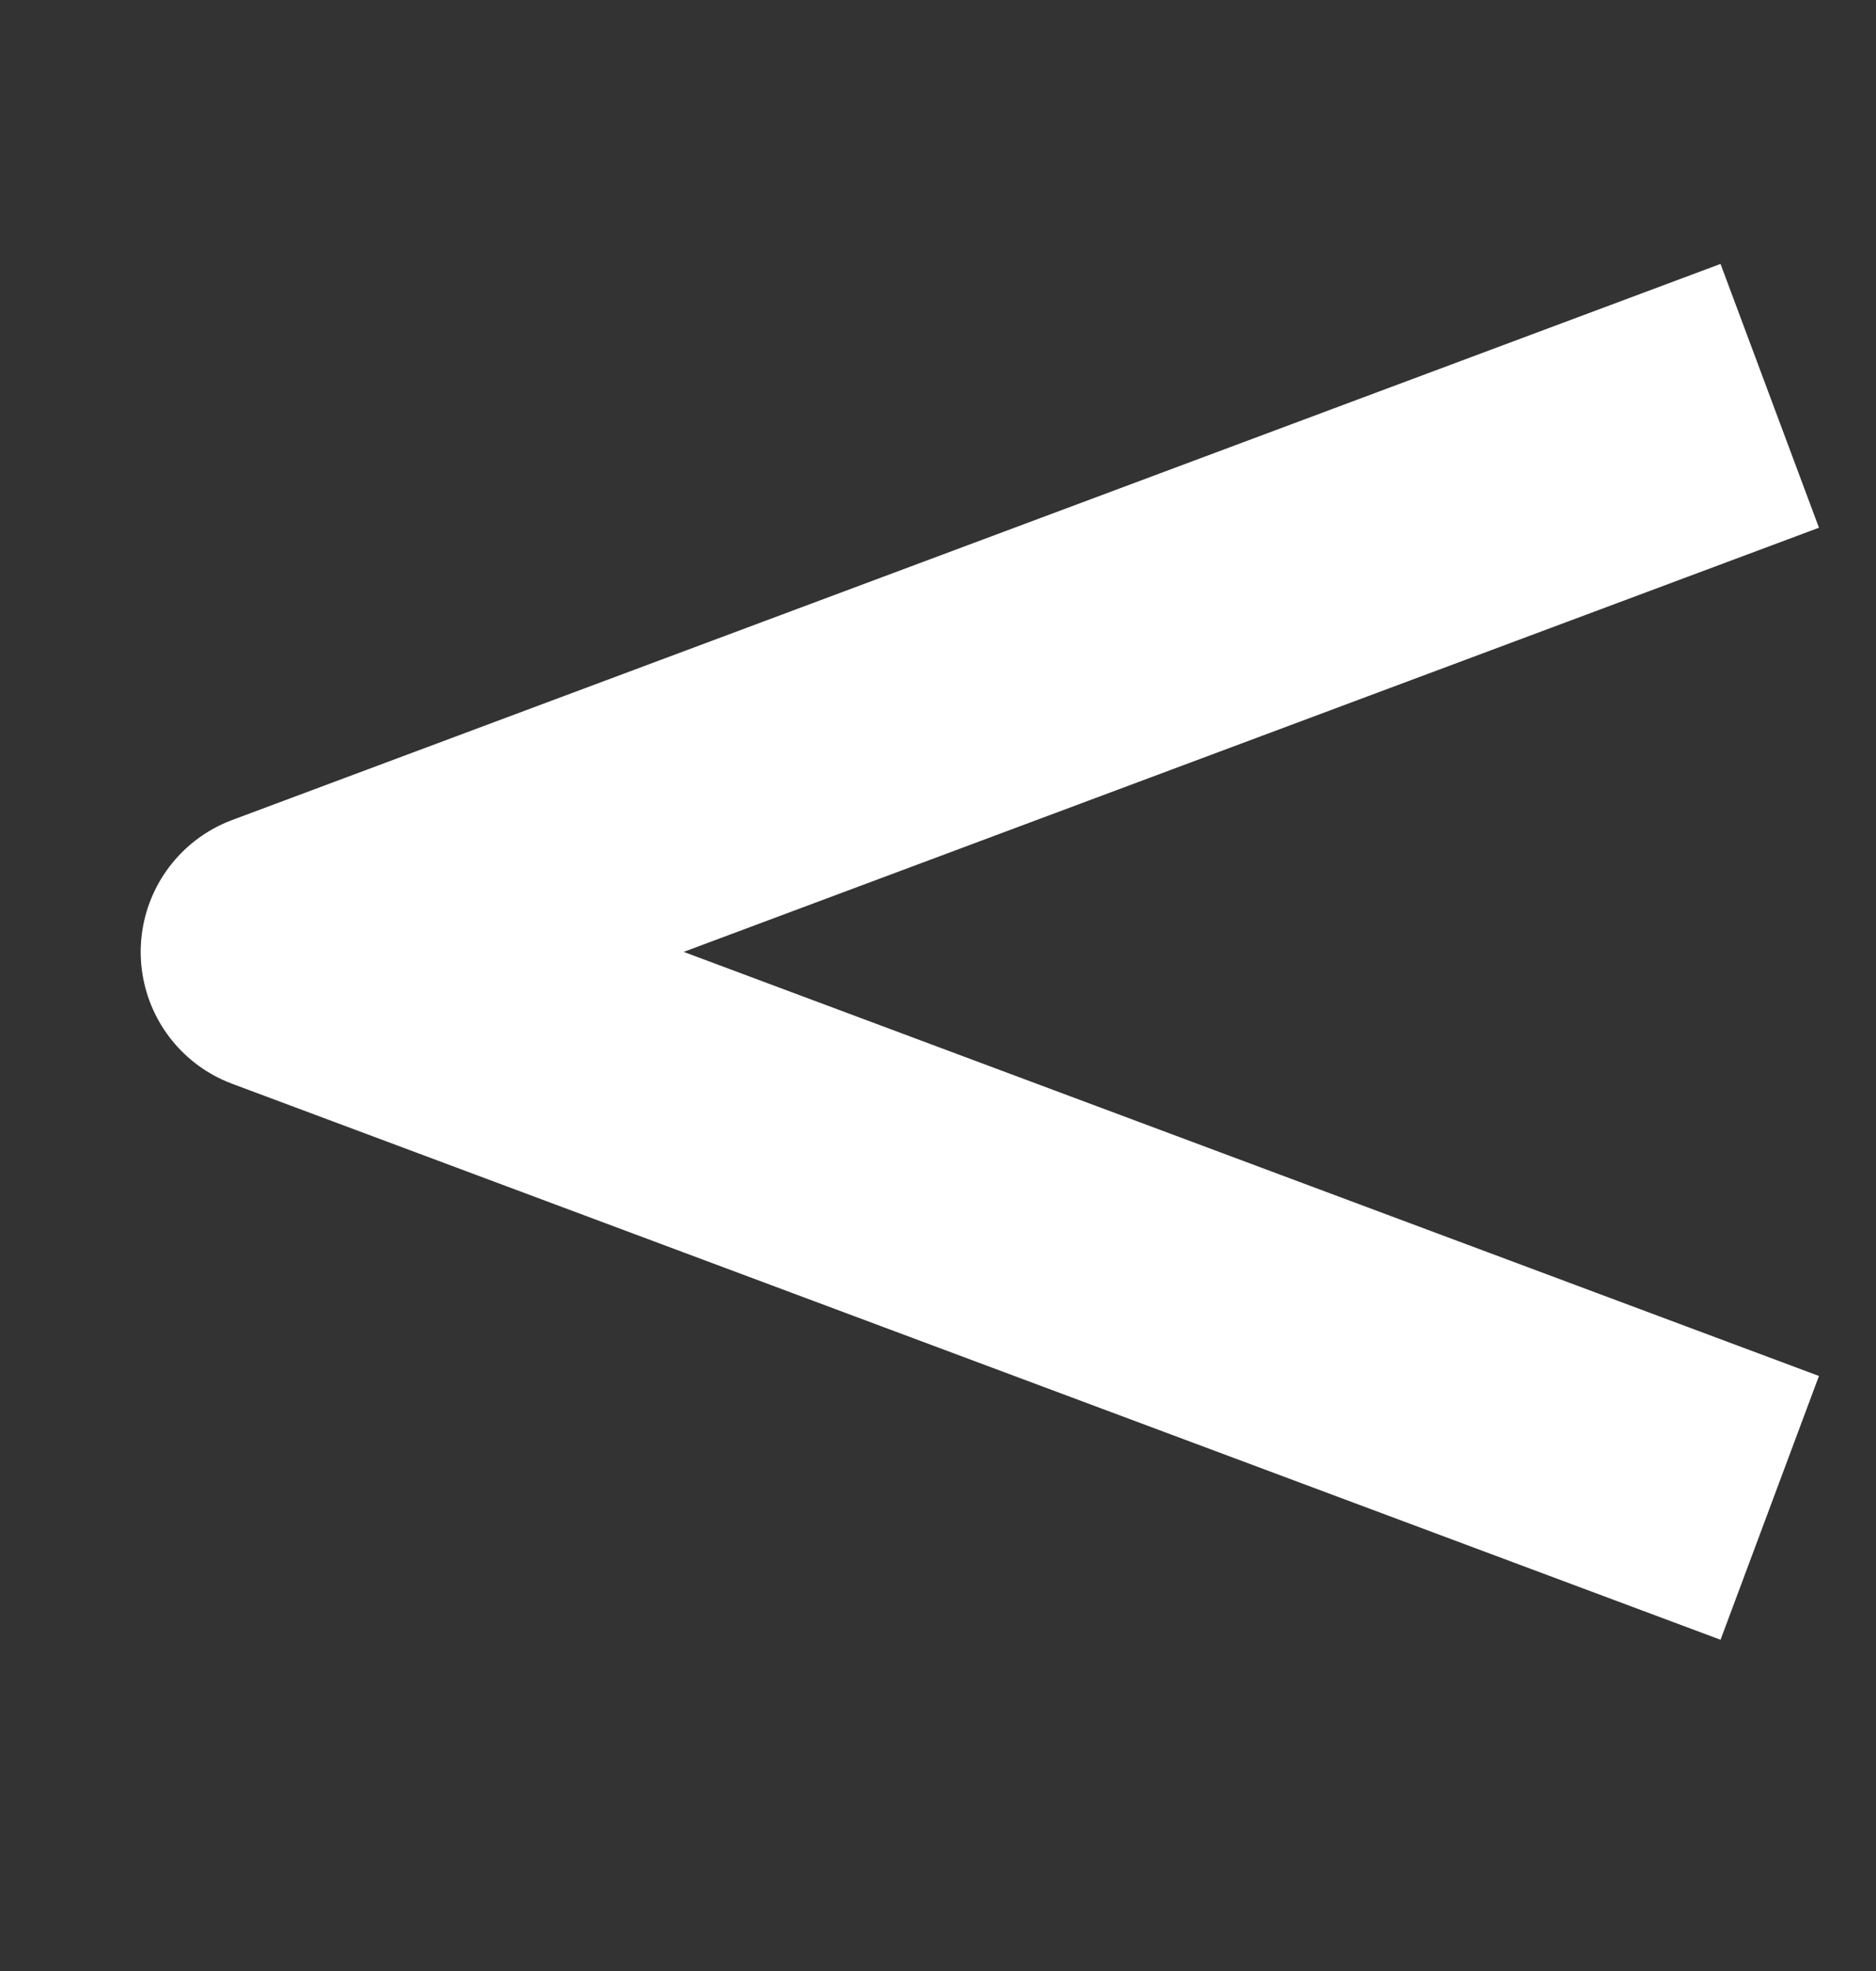
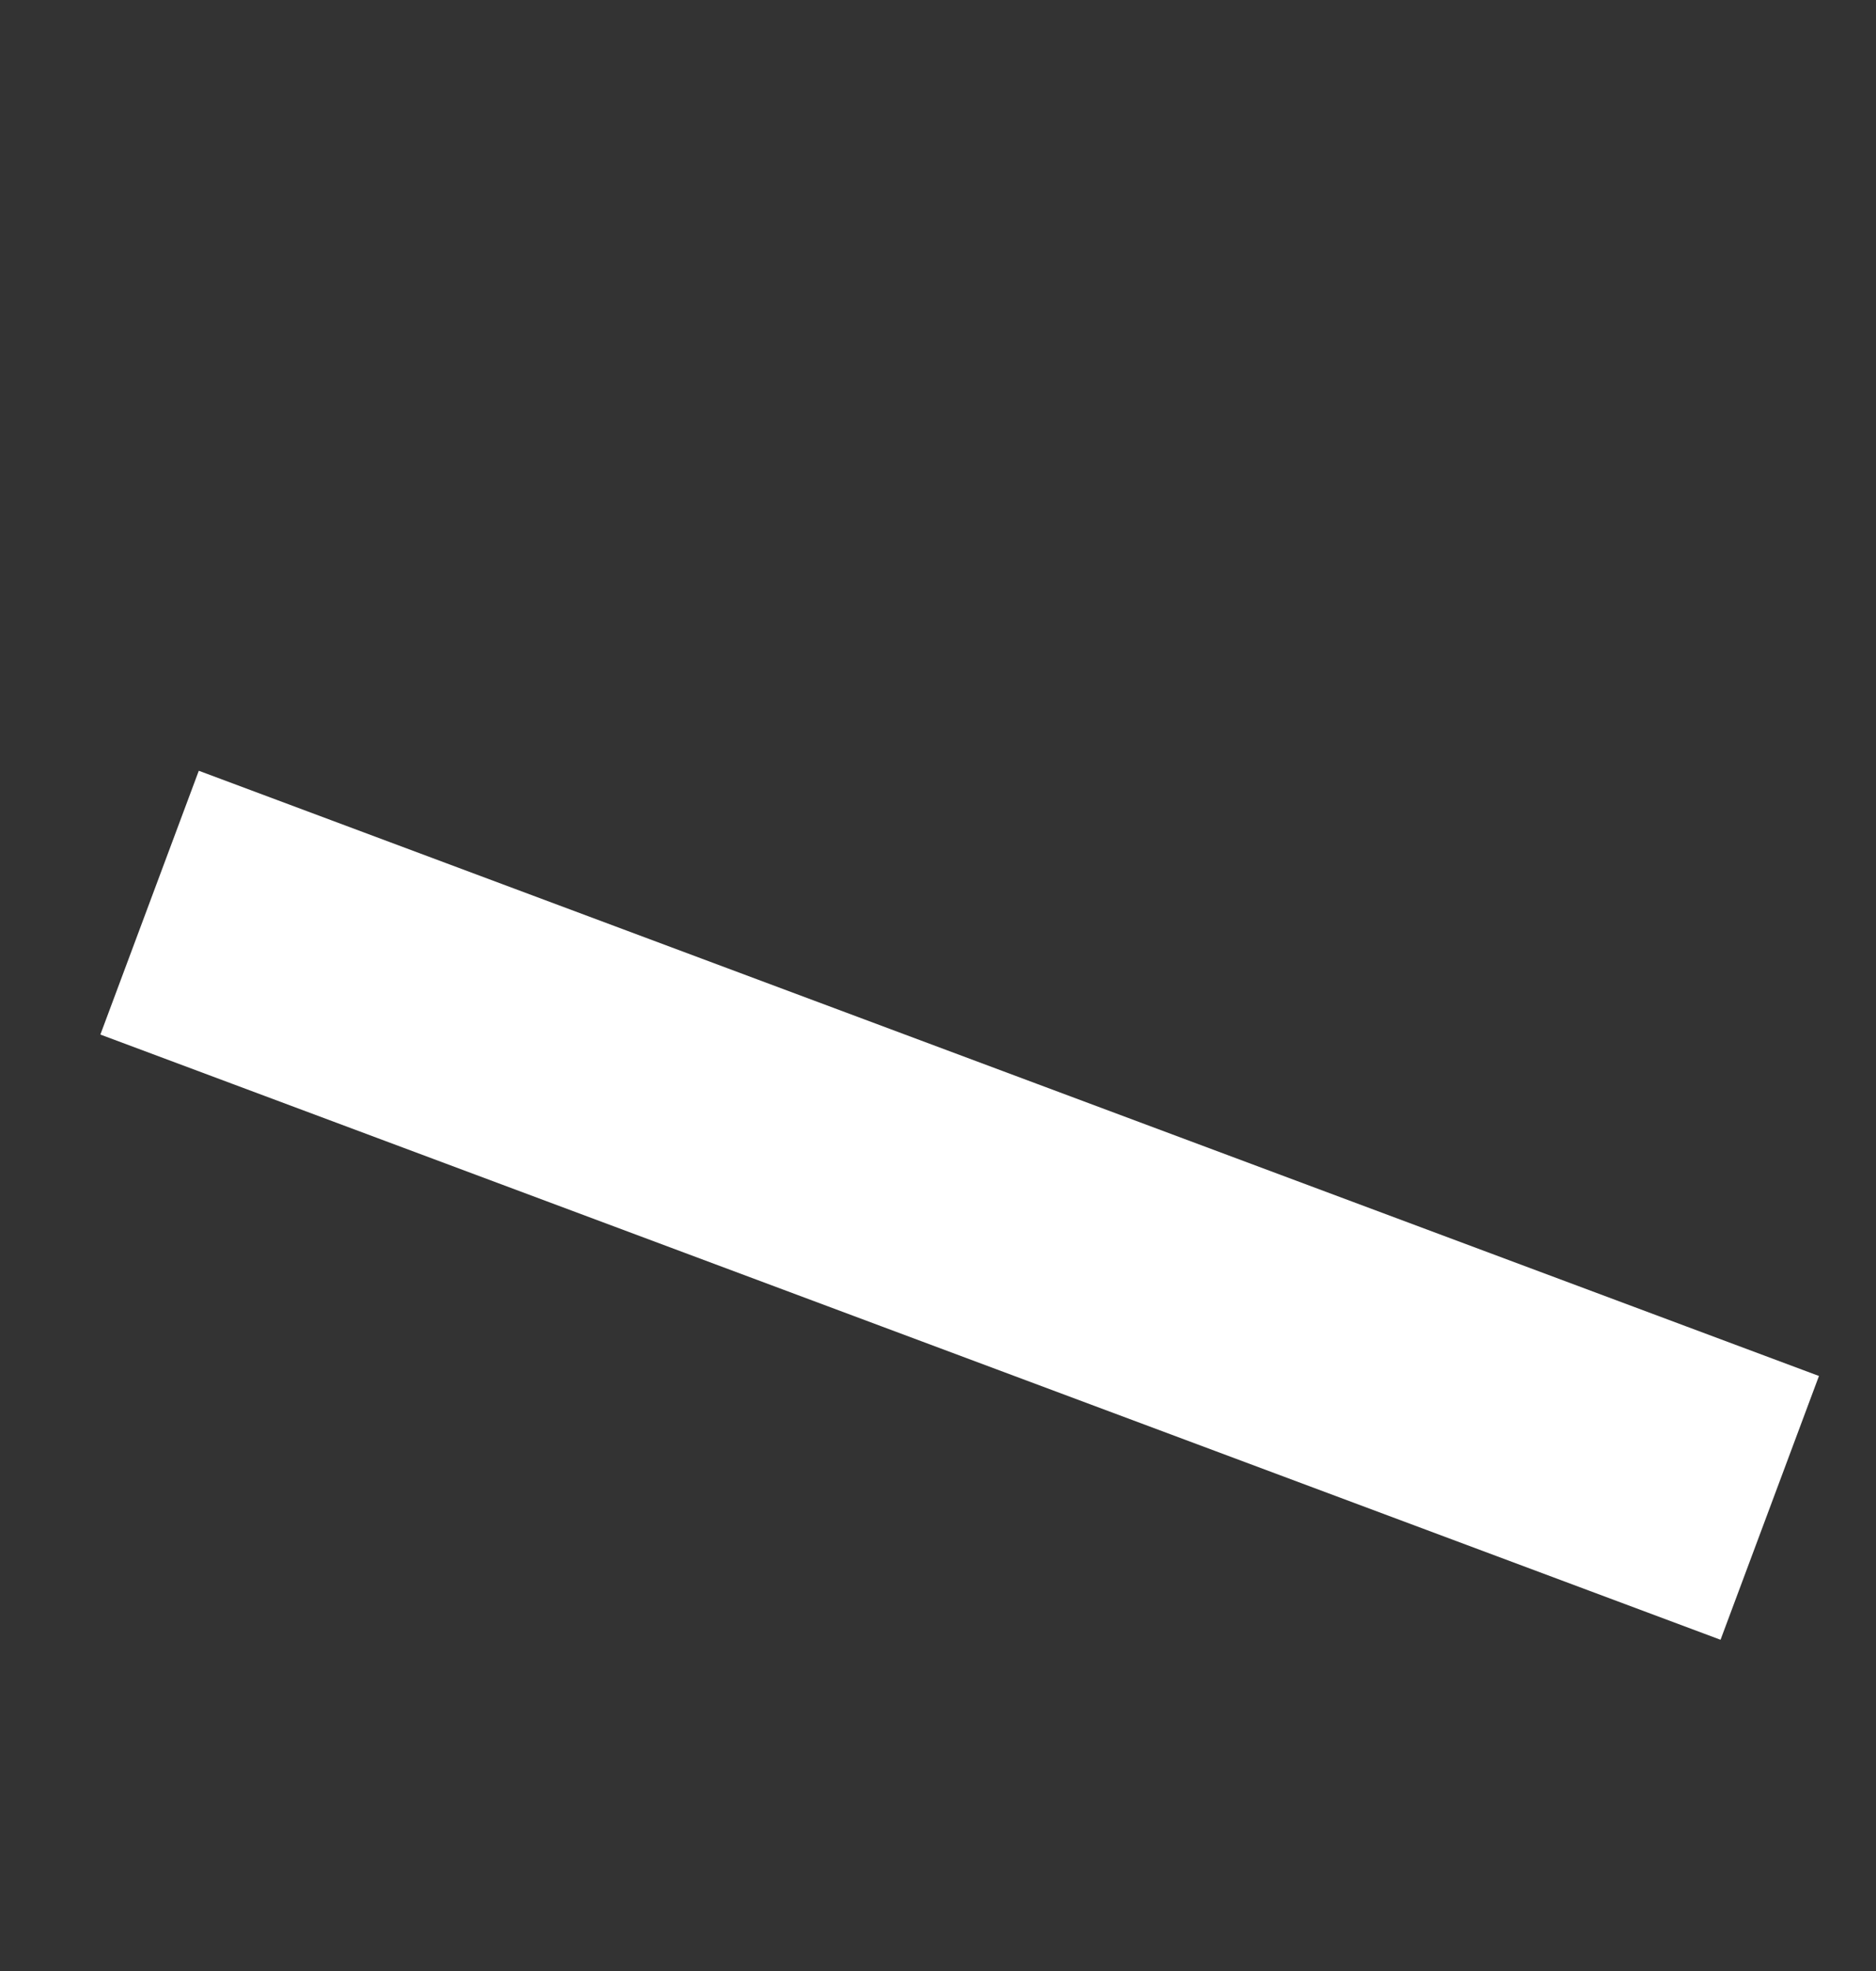
<svg xmlns="http://www.w3.org/2000/svg" width="20" height="21" viewBox="0 0 20 21" fill="none">
  <rect x="0" y="0" width="20" height="21" fill="#333333" stroke="none" />
-   <path d="M17.462 15.541L3 10.142L17.462 4.742" stroke="white" stroke-width="3" stroke-linecap="square" stroke-linejoin="round" />
+   <path d="M17.462 15.541L3 10.142" stroke="white" stroke-width="3" stroke-linecap="square" stroke-linejoin="round" />
</svg>